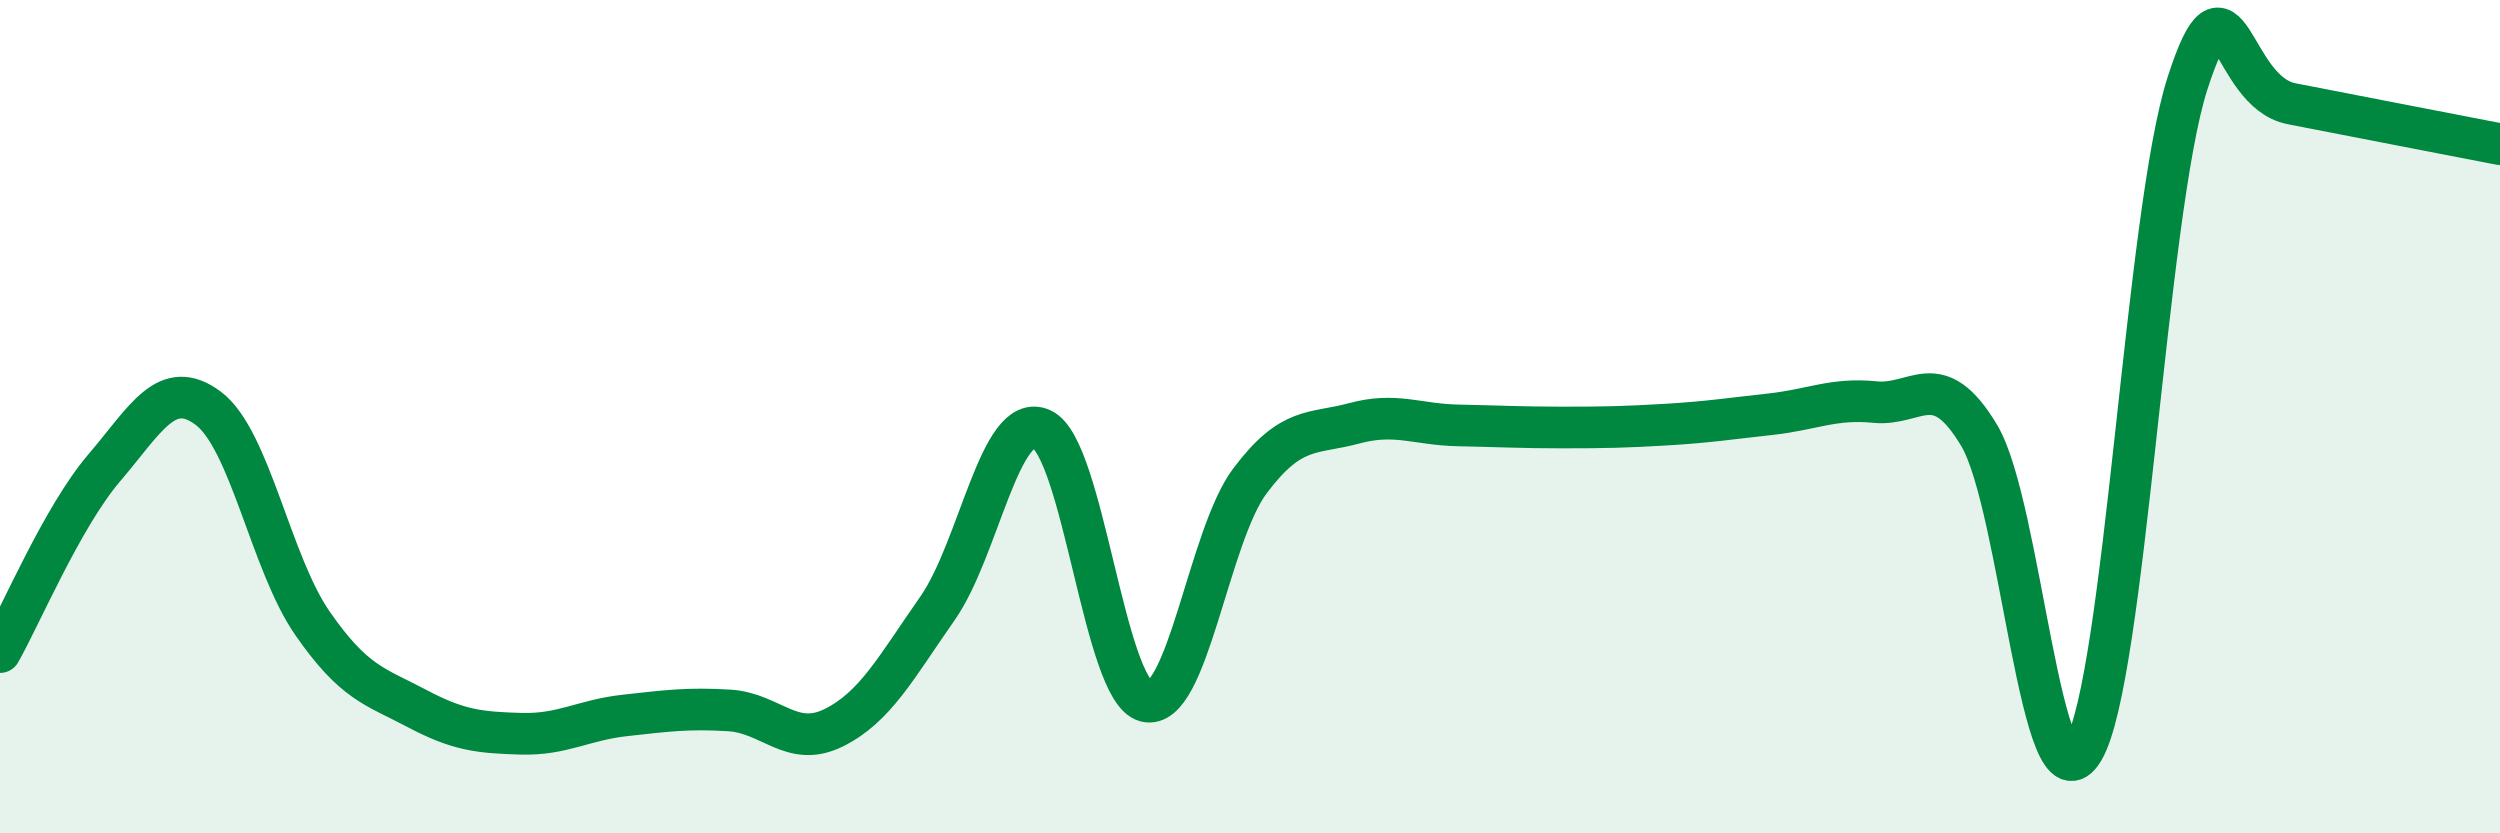
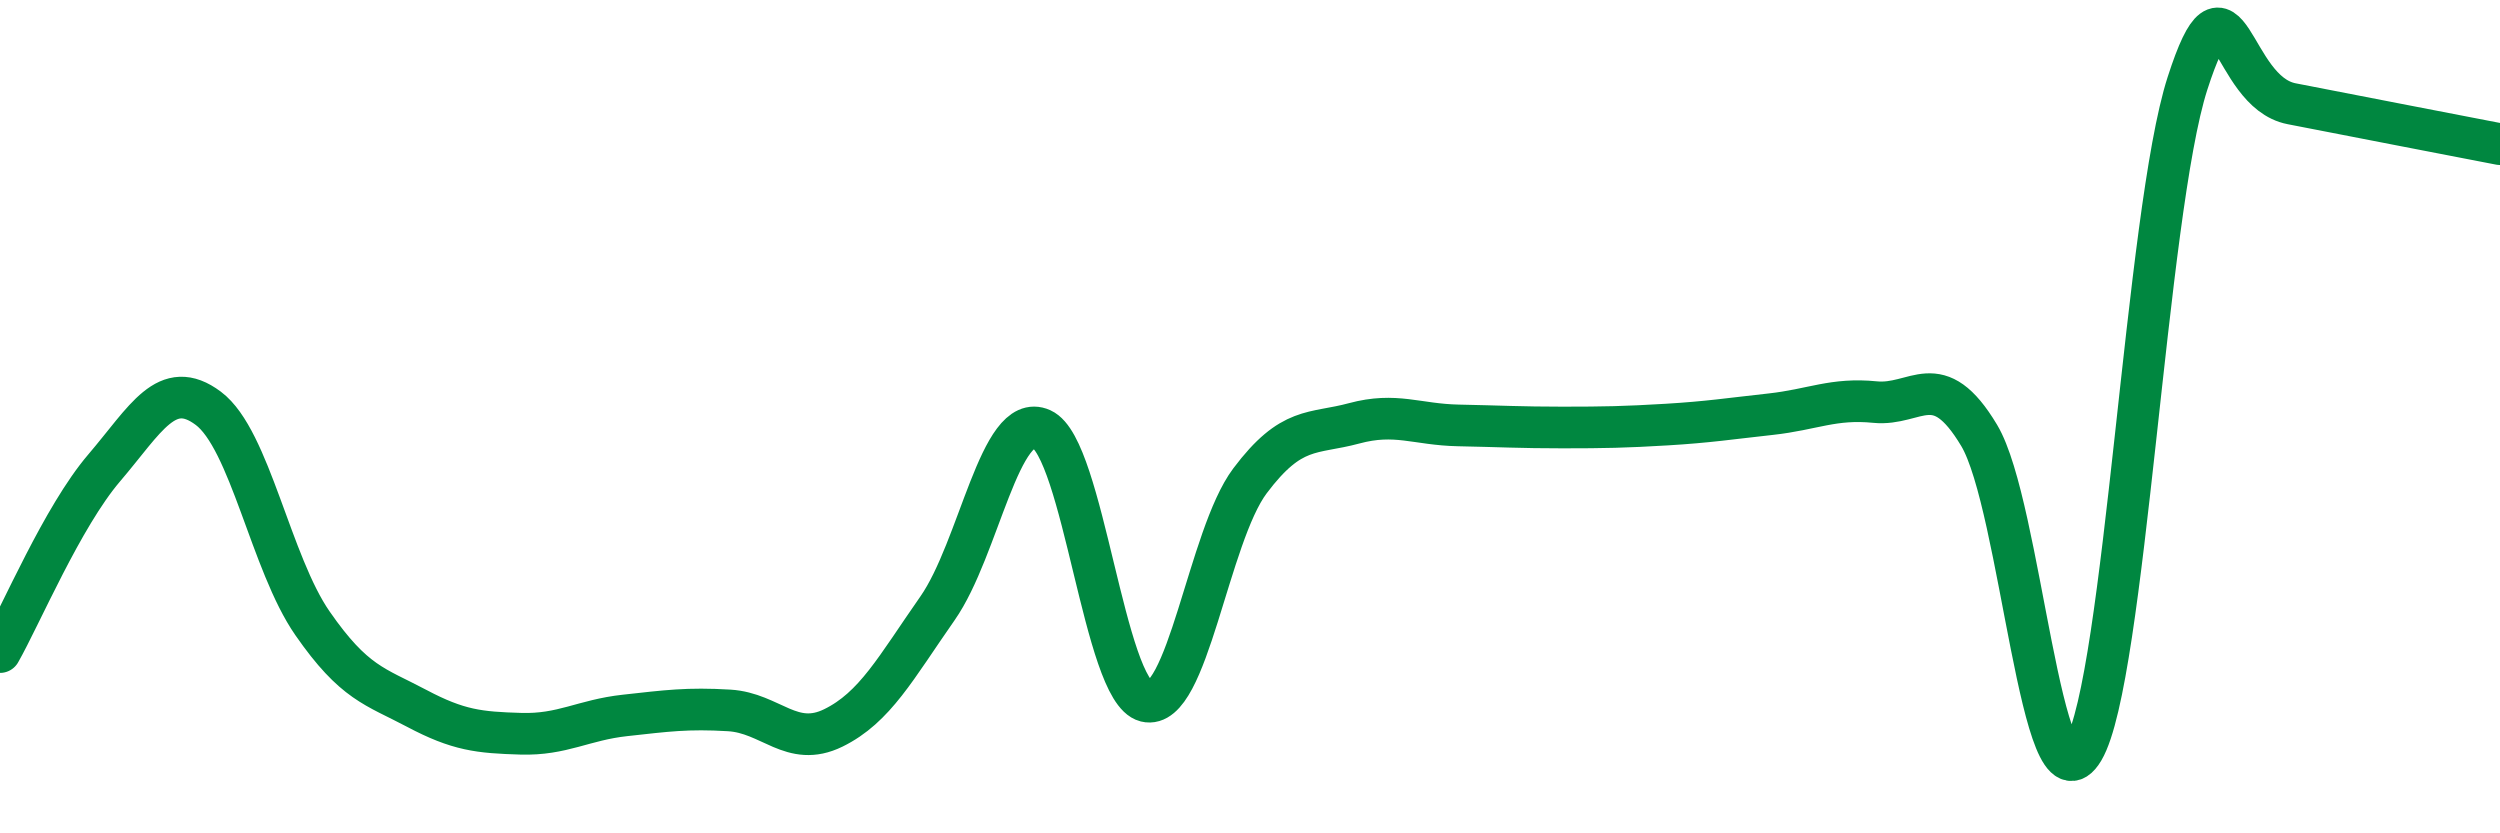
<svg xmlns="http://www.w3.org/2000/svg" width="60" height="20" viewBox="0 0 60 20">
-   <path d="M 0,15.65 C 0.5,14.77 1.5,12.4 2.5,11.23 C 3.5,10.06 4,9.05 5,9.8 C 6,10.55 6.5,13.52 7.5,14.96 C 8.5,16.4 9,16.47 10,17 C 11,17.53 11.5,17.58 12.5,17.61 C 13.5,17.64 14,17.28 15,17.17 C 16,17.06 16.5,16.99 17.5,17.05 C 18.5,17.11 19,17.96 20,17.47 C 21,16.98 21.5,16.03 22.5,14.6 C 23.5,13.17 24,9.85 25,10.3 C 26,10.75 26.5,16.58 27.5,16.83 C 28.5,17.08 29,12.87 30,11.54 C 31,10.21 31.5,10.43 32.5,10.16 C 33.5,9.89 34,10.19 35,10.21 C 36,10.23 36.5,10.26 37.5,10.26 C 38.5,10.26 39,10.25 40,10.19 C 41,10.13 41.5,10.05 42.5,9.94 C 43.5,9.83 44,9.55 45,9.65 C 46,9.75 46.5,8.78 47.5,10.45 C 48.5,12.12 49,19.69 50,18 C 51,16.31 51.5,5.1 52.5,2 C 53.5,-1.1 53.5,2.2 55,2.49 C 56.5,2.78 59,3.27 60,3.46L60 20L0 20Z" fill="#008740" opacity="0.1" stroke-linecap="round" stroke-linejoin="round" />
  <path d="M 0,15.65 C 0.5,14.77 1.5,12.4 2.5,11.23 C 3.5,10.06 4,9.05 5,9.8 C 6,10.55 6.5,13.52 7.5,14.96 C 8.5,16.4 9,16.47 10,17 C 11,17.53 11.5,17.58 12.5,17.61 C 13.5,17.64 14,17.28 15,17.17 C 16,17.06 16.5,16.99 17.5,17.05 C 18.5,17.11 19,17.96 20,17.47 C 21,16.98 21.5,16.03 22.5,14.6 C 23.5,13.17 24,9.85 25,10.3 C 26,10.75 26.5,16.58 27.5,16.83 C 28.5,17.08 29,12.87 30,11.54 C 31,10.21 31.5,10.43 32.5,10.16 C 33.5,9.89 34,10.19 35,10.21 C 36,10.23 36.5,10.26 37.5,10.26 C 38.5,10.26 39,10.25 40,10.19 C 41,10.13 41.5,10.05 42.5,9.94 C 43.5,9.83 44,9.55 45,9.65 C 46,9.75 46.5,8.78 47.5,10.45 C 48.5,12.12 49,19.69 50,18 C 51,16.31 51.5,5.1 52.5,2 C 53.5,-1.1 53.5,2.2 55,2.49 C 56.5,2.78 59,3.27 60,3.46" stroke="#008740" stroke-width="1" fill="none" stroke-linecap="round" stroke-linejoin="round" />
</svg>